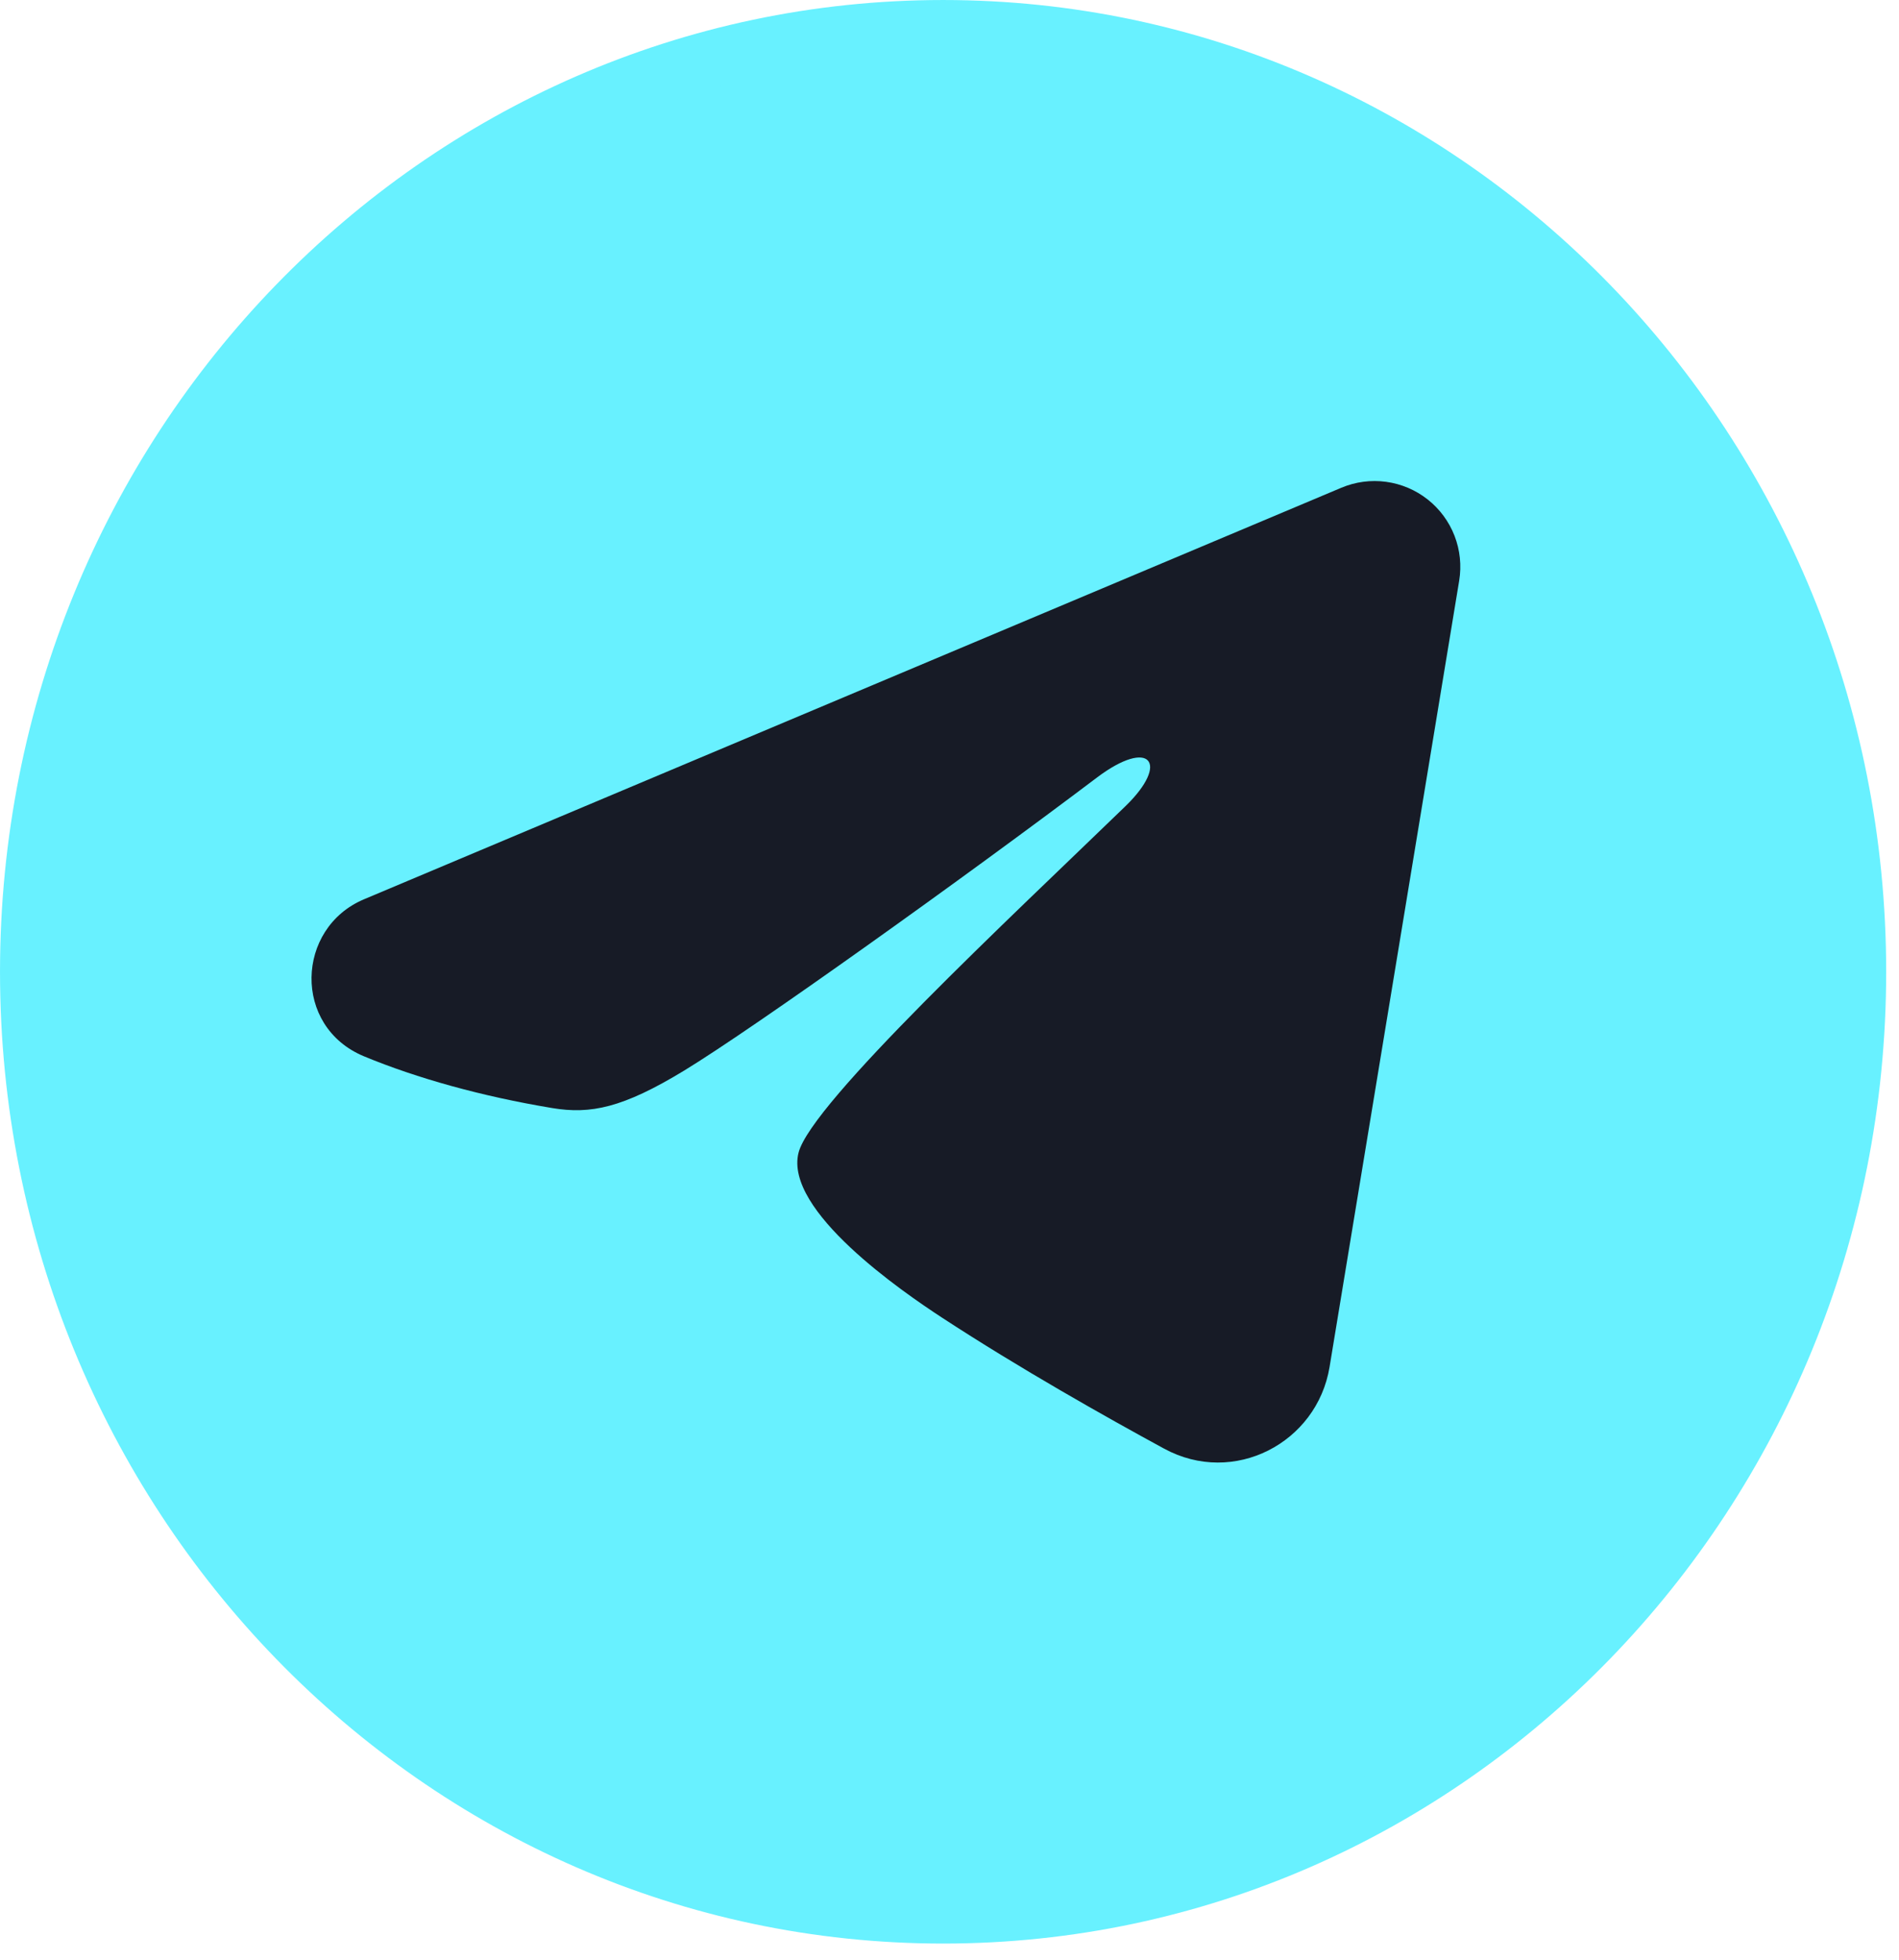
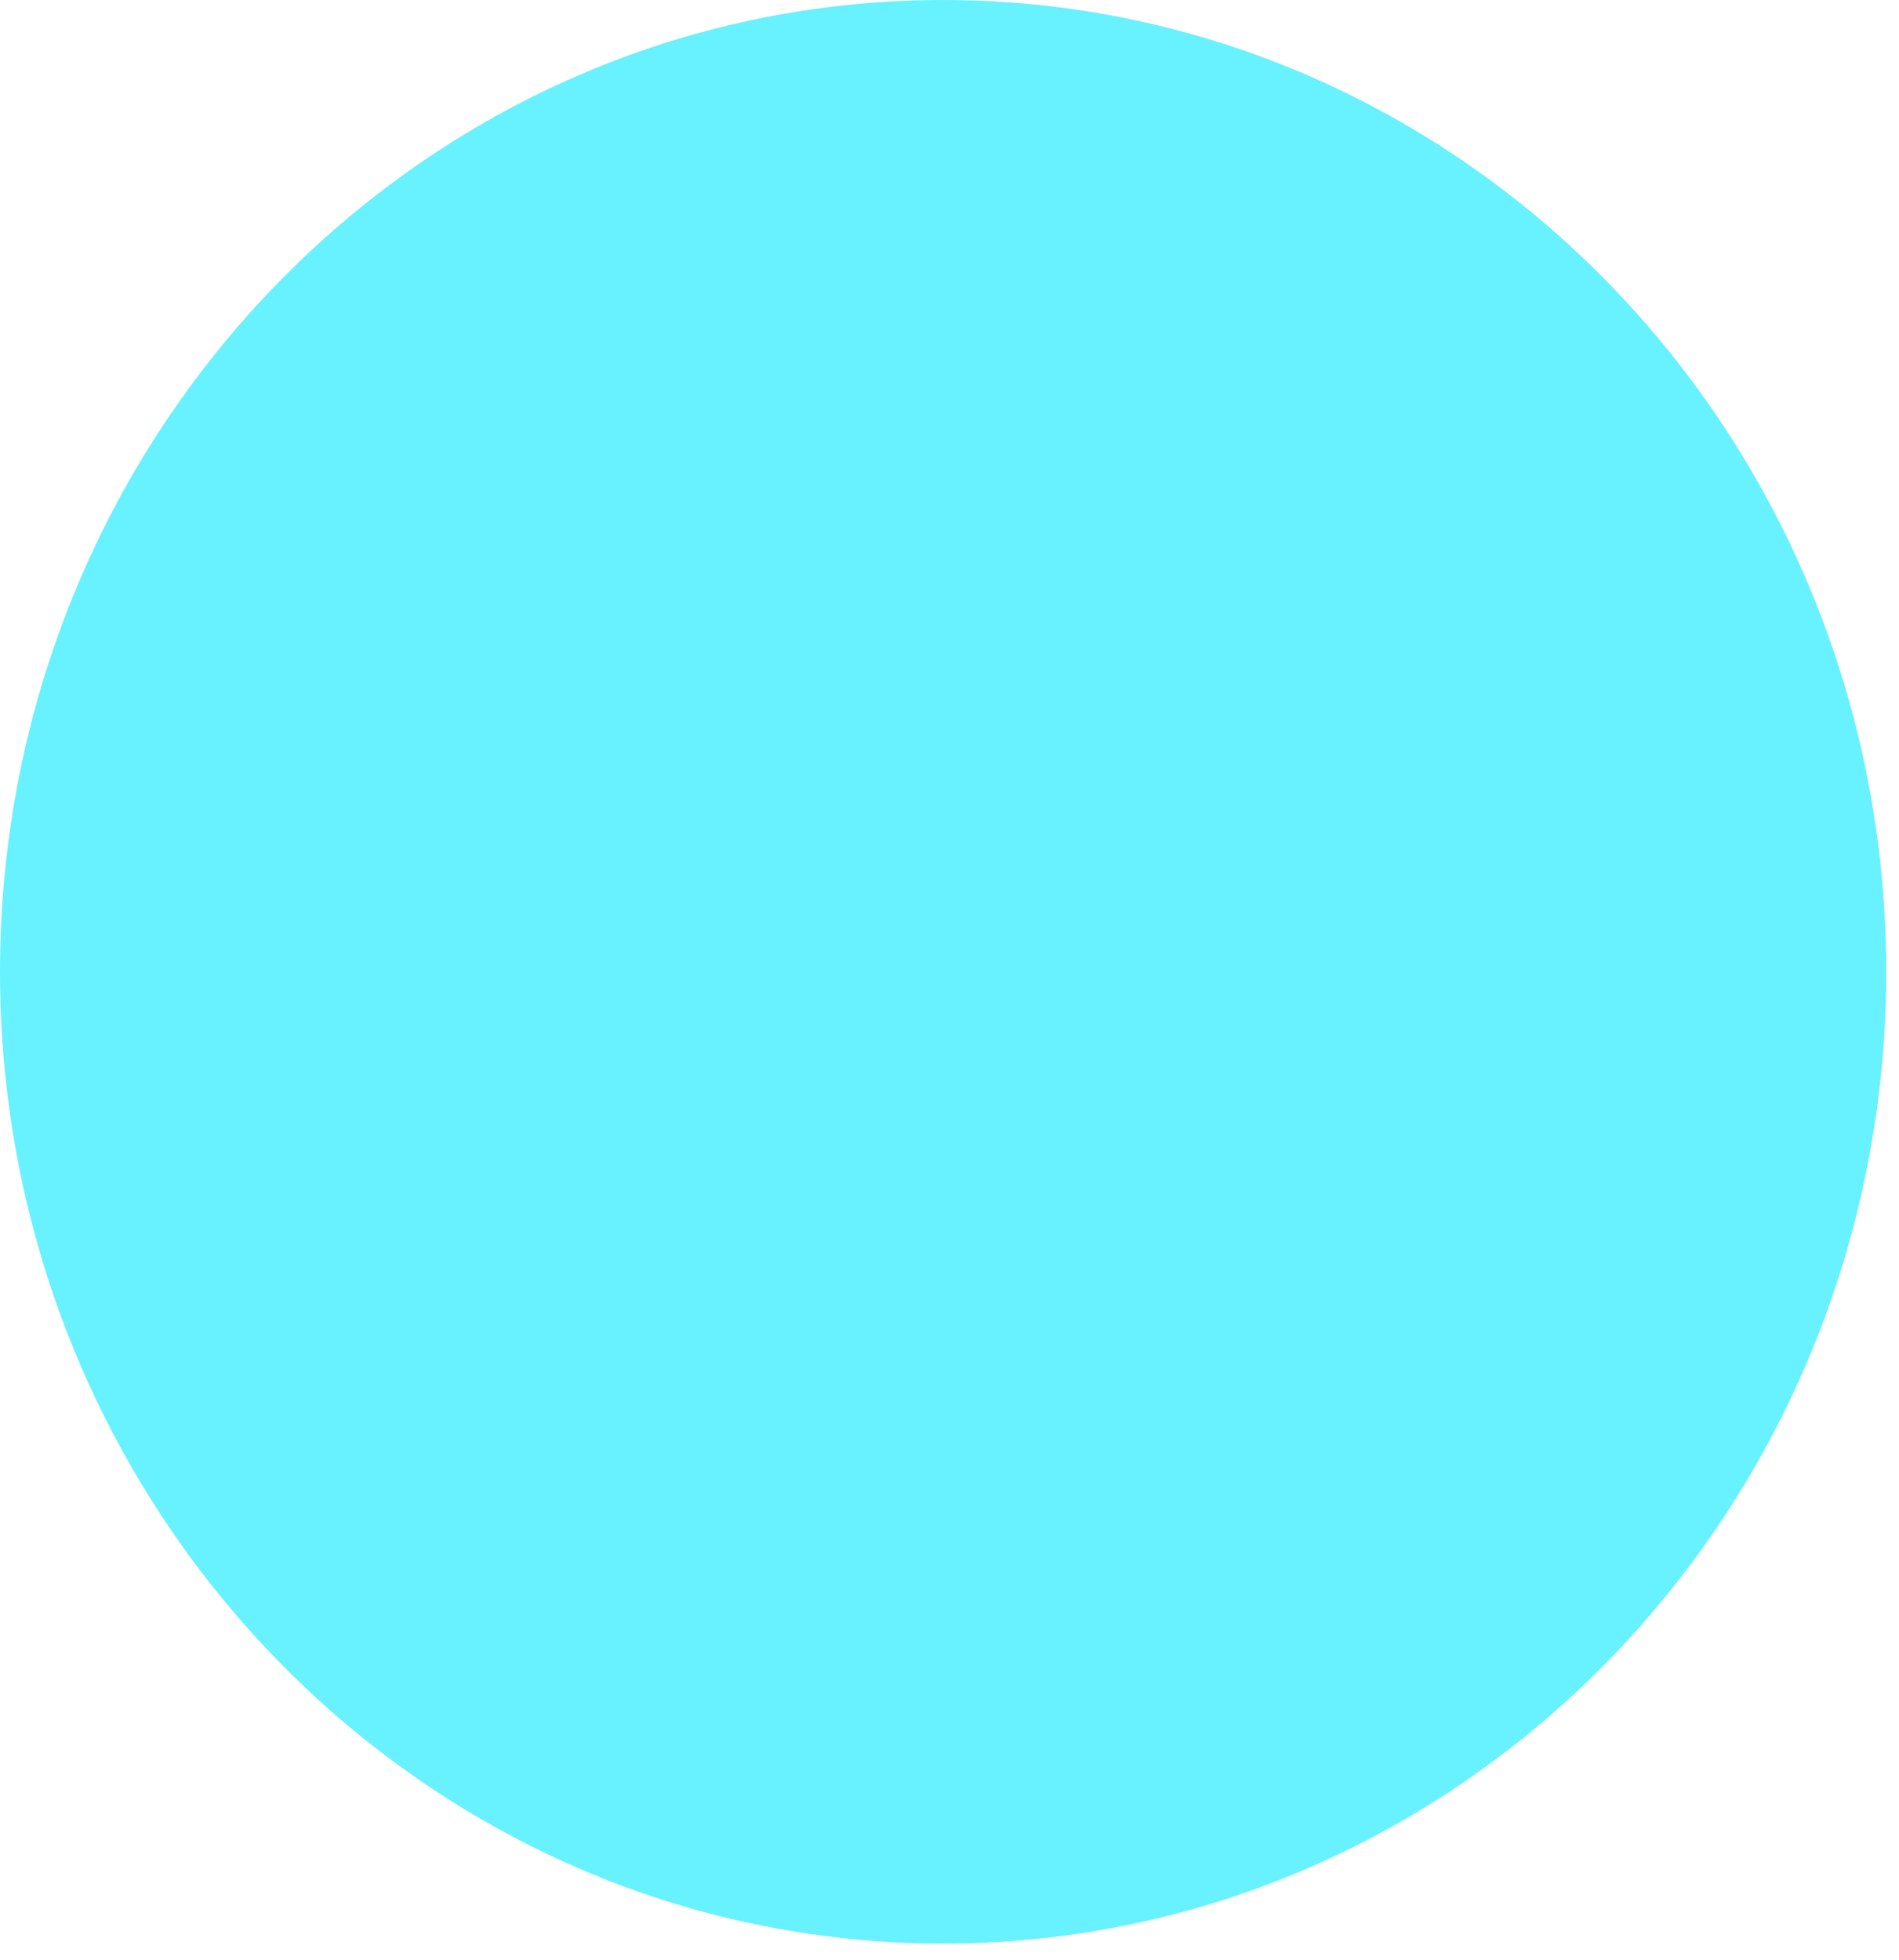
<svg xmlns="http://www.w3.org/2000/svg" width="94" height="97" viewBox="0 0 94 97" fill="none">
  <path d="M46.683 1.415C71.644 1.415 91.951 22.275 91.951 48.098C91.951 73.92 71.644 94.78 46.683 94.78C21.721 94.78 1.415 73.92 1.415 48.098C1.415 22.275 21.721 1.415 46.683 1.415Z" fill="#68F1FF" stroke="#68F1FF" stroke-width="2.829" />
-   <path fill-rule="evenodd" clip-rule="evenodd" d="M66.395 24.141C67.094 23.846 67.859 23.745 68.611 23.847C69.362 23.949 70.073 24.25 70.669 24.72C71.264 25.189 71.723 25.81 71.998 26.517C72.272 27.225 72.352 27.993 72.229 28.741L65.812 67.663C65.189 71.418 61.07 73.571 57.627 71.701C54.747 70.136 50.469 67.726 46.621 65.21C44.697 63.951 38.804 59.92 39.528 57.051C40.15 54.598 50.053 45.38 55.711 39.9C57.932 37.747 56.919 36.505 54.297 38.485C47.784 43.402 37.327 50.88 33.869 52.985C30.819 54.841 29.229 55.158 27.328 54.841C23.859 54.264 20.643 53.37 18.017 52.281C14.469 50.809 14.642 45.932 18.014 44.511L66.395 24.141Z" fill="#171B26" />
</svg>